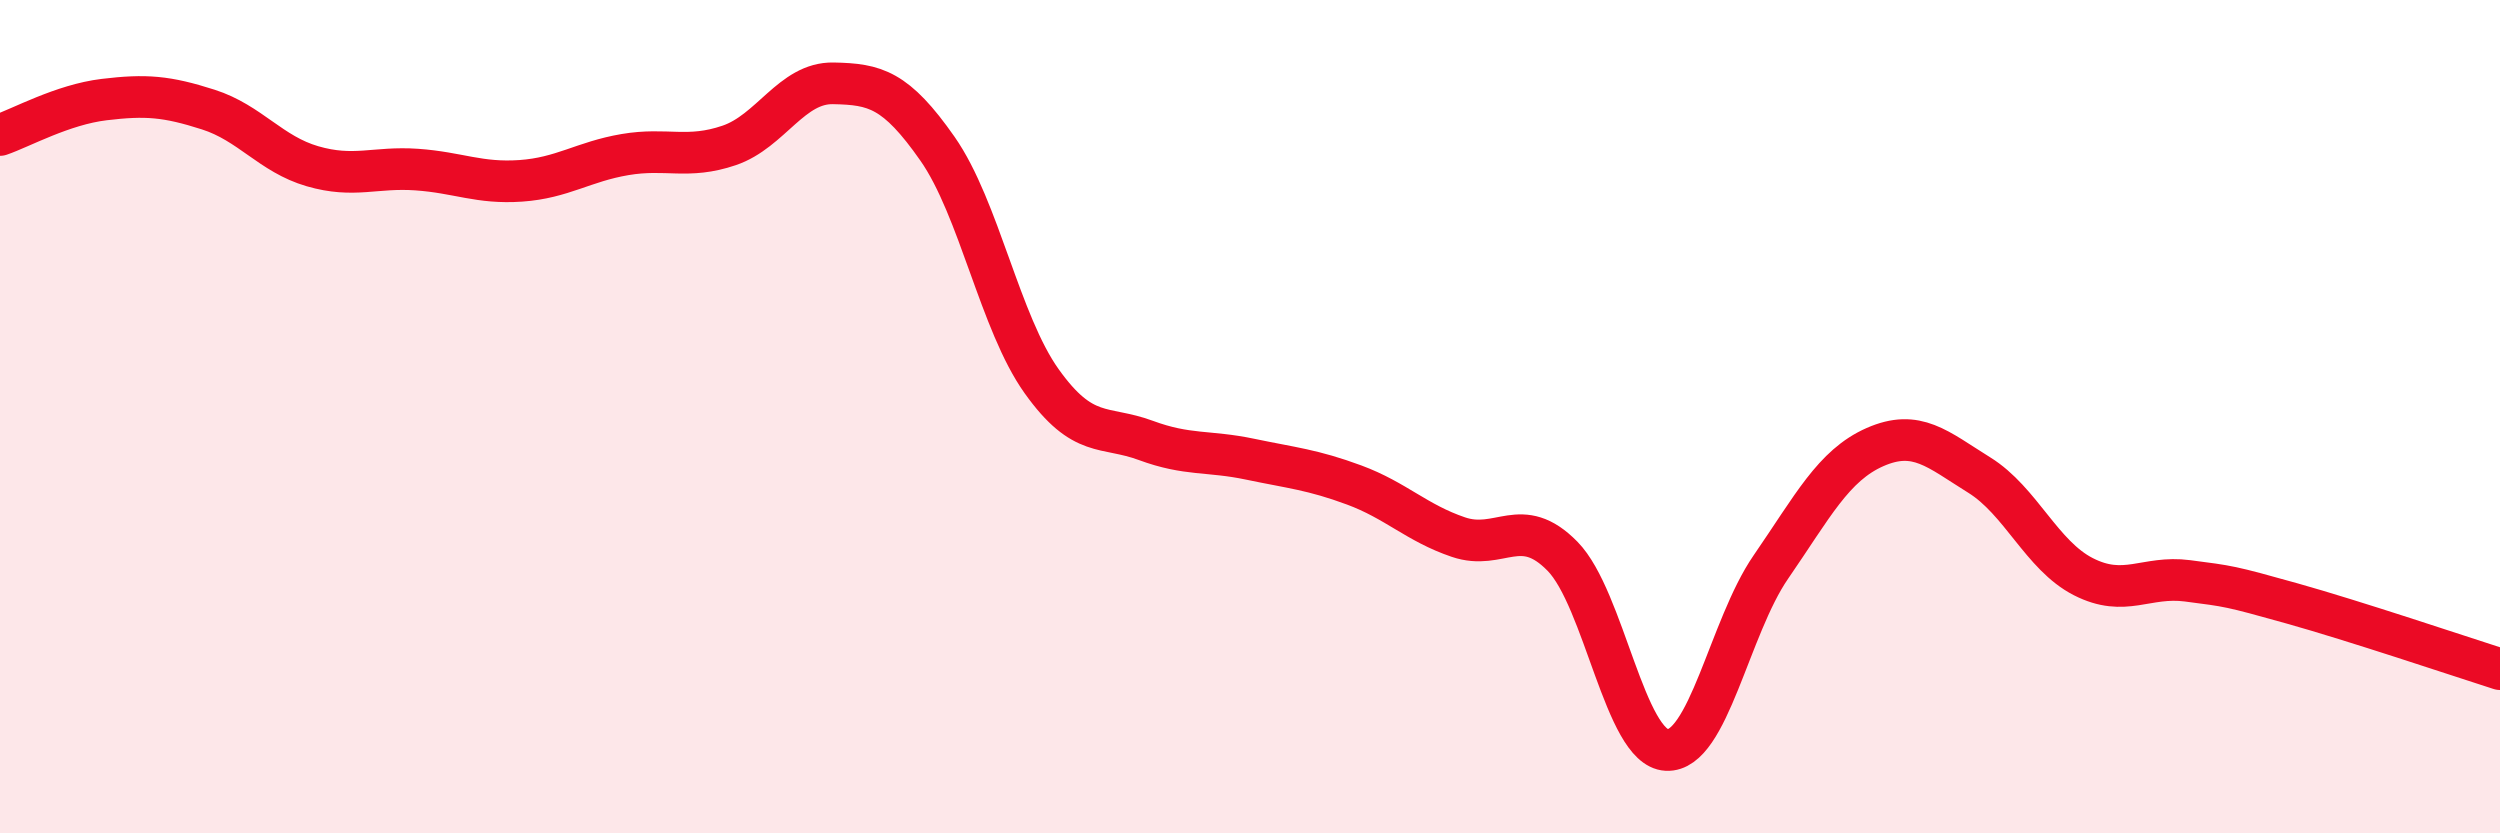
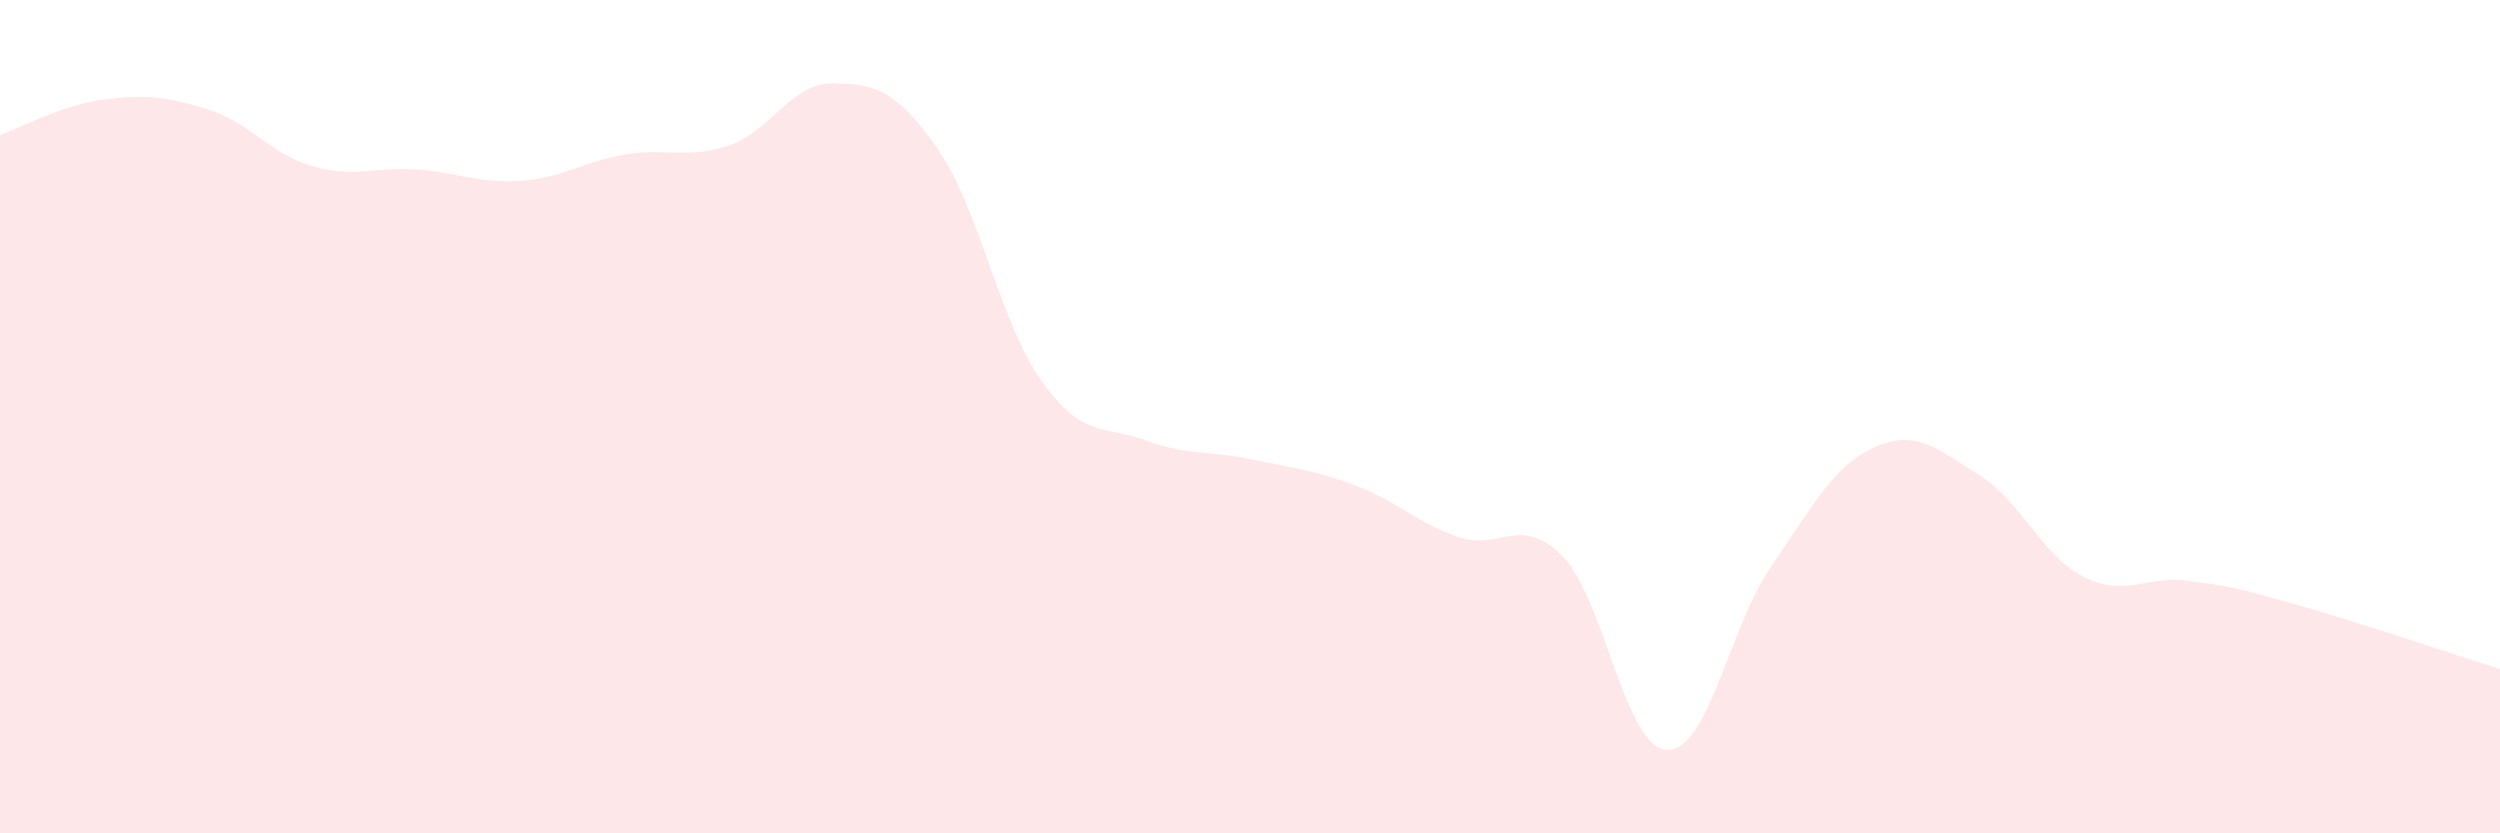
<svg xmlns="http://www.w3.org/2000/svg" width="60" height="20" viewBox="0 0 60 20">
  <path d="M 0,3.24 C 0.5,3.07 1.5,2.51 2.5,2.39 C 3.5,2.27 4,2.31 5,2.63 C 6,2.95 6.5,3.7 7.5,3.99 C 8.5,4.28 9,4 10,4.07 C 11,4.14 11.5,4.41 12.5,4.34 C 13.5,4.27 14,3.88 15,3.71 C 16,3.54 16.5,3.83 17.5,3.49 C 18.5,3.15 19,1.98 20,2 C 21,2.02 21.5,2.14 22.5,3.57 C 23.5,5 24,7.75 25,9.15 C 26,10.55 26.5,10.2 27.5,10.57 C 28.5,10.94 29,10.81 30,11.02 C 31,11.23 31.5,11.27 32.5,11.64 C 33.5,12.01 34,12.55 35,12.89 C 36,13.23 36.5,12.33 37.5,13.35 C 38.5,14.37 39,17.95 40,18 C 41,18.05 41.5,15.06 42.5,13.61 C 43.5,12.16 44,11.17 45,10.73 C 46,10.29 46.5,10.78 47.5,11.4 C 48.5,12.02 49,13.33 50,13.84 C 51,14.35 51.5,13.81 52.5,13.94 C 53.5,14.07 53.5,14.06 55,14.48 C 56.5,14.9 59,15.74 60,16.06L60 20L0 20Z" fill="#EB0A25" opacity="0.1" stroke-linecap="round" stroke-linejoin="round" />
-   <path d="M 0,3.24 C 0.5,3.07 1.5,2.51 2.5,2.39 C 3.5,2.27 4,2.31 5,2.63 C 6,2.95 6.5,3.7 7.5,3.99 C 8.5,4.28 9,4 10,4.07 C 11,4.14 11.5,4.41 12.5,4.34 C 13.5,4.27 14,3.88 15,3.71 C 16,3.54 16.5,3.83 17.5,3.49 C 18.5,3.15 19,1.98 20,2 C 21,2.02 21.5,2.14 22.5,3.57 C 23.5,5 24,7.75 25,9.15 C 26,10.55 26.5,10.2 27.5,10.57 C 28.5,10.94 29,10.81 30,11.02 C 31,11.23 31.5,11.27 32.5,11.64 C 33.5,12.01 34,12.55 35,12.89 C 36,13.23 36.5,12.33 37.5,13.35 C 38.5,14.37 39,17.95 40,18 C 41,18.05 41.5,15.06 42.5,13.61 C 43.5,12.16 44,11.17 45,10.73 C 46,10.29 46.5,10.78 47.5,11.4 C 48.5,12.02 49,13.33 50,13.84 C 51,14.35 51.5,13.81 52.5,13.94 C 53.5,14.07 53.5,14.06 55,14.48 C 56.5,14.9 59,15.74 60,16.06" stroke="#EB0A25" stroke-width="1" fill="none" stroke-linecap="round" stroke-linejoin="round" />
</svg>